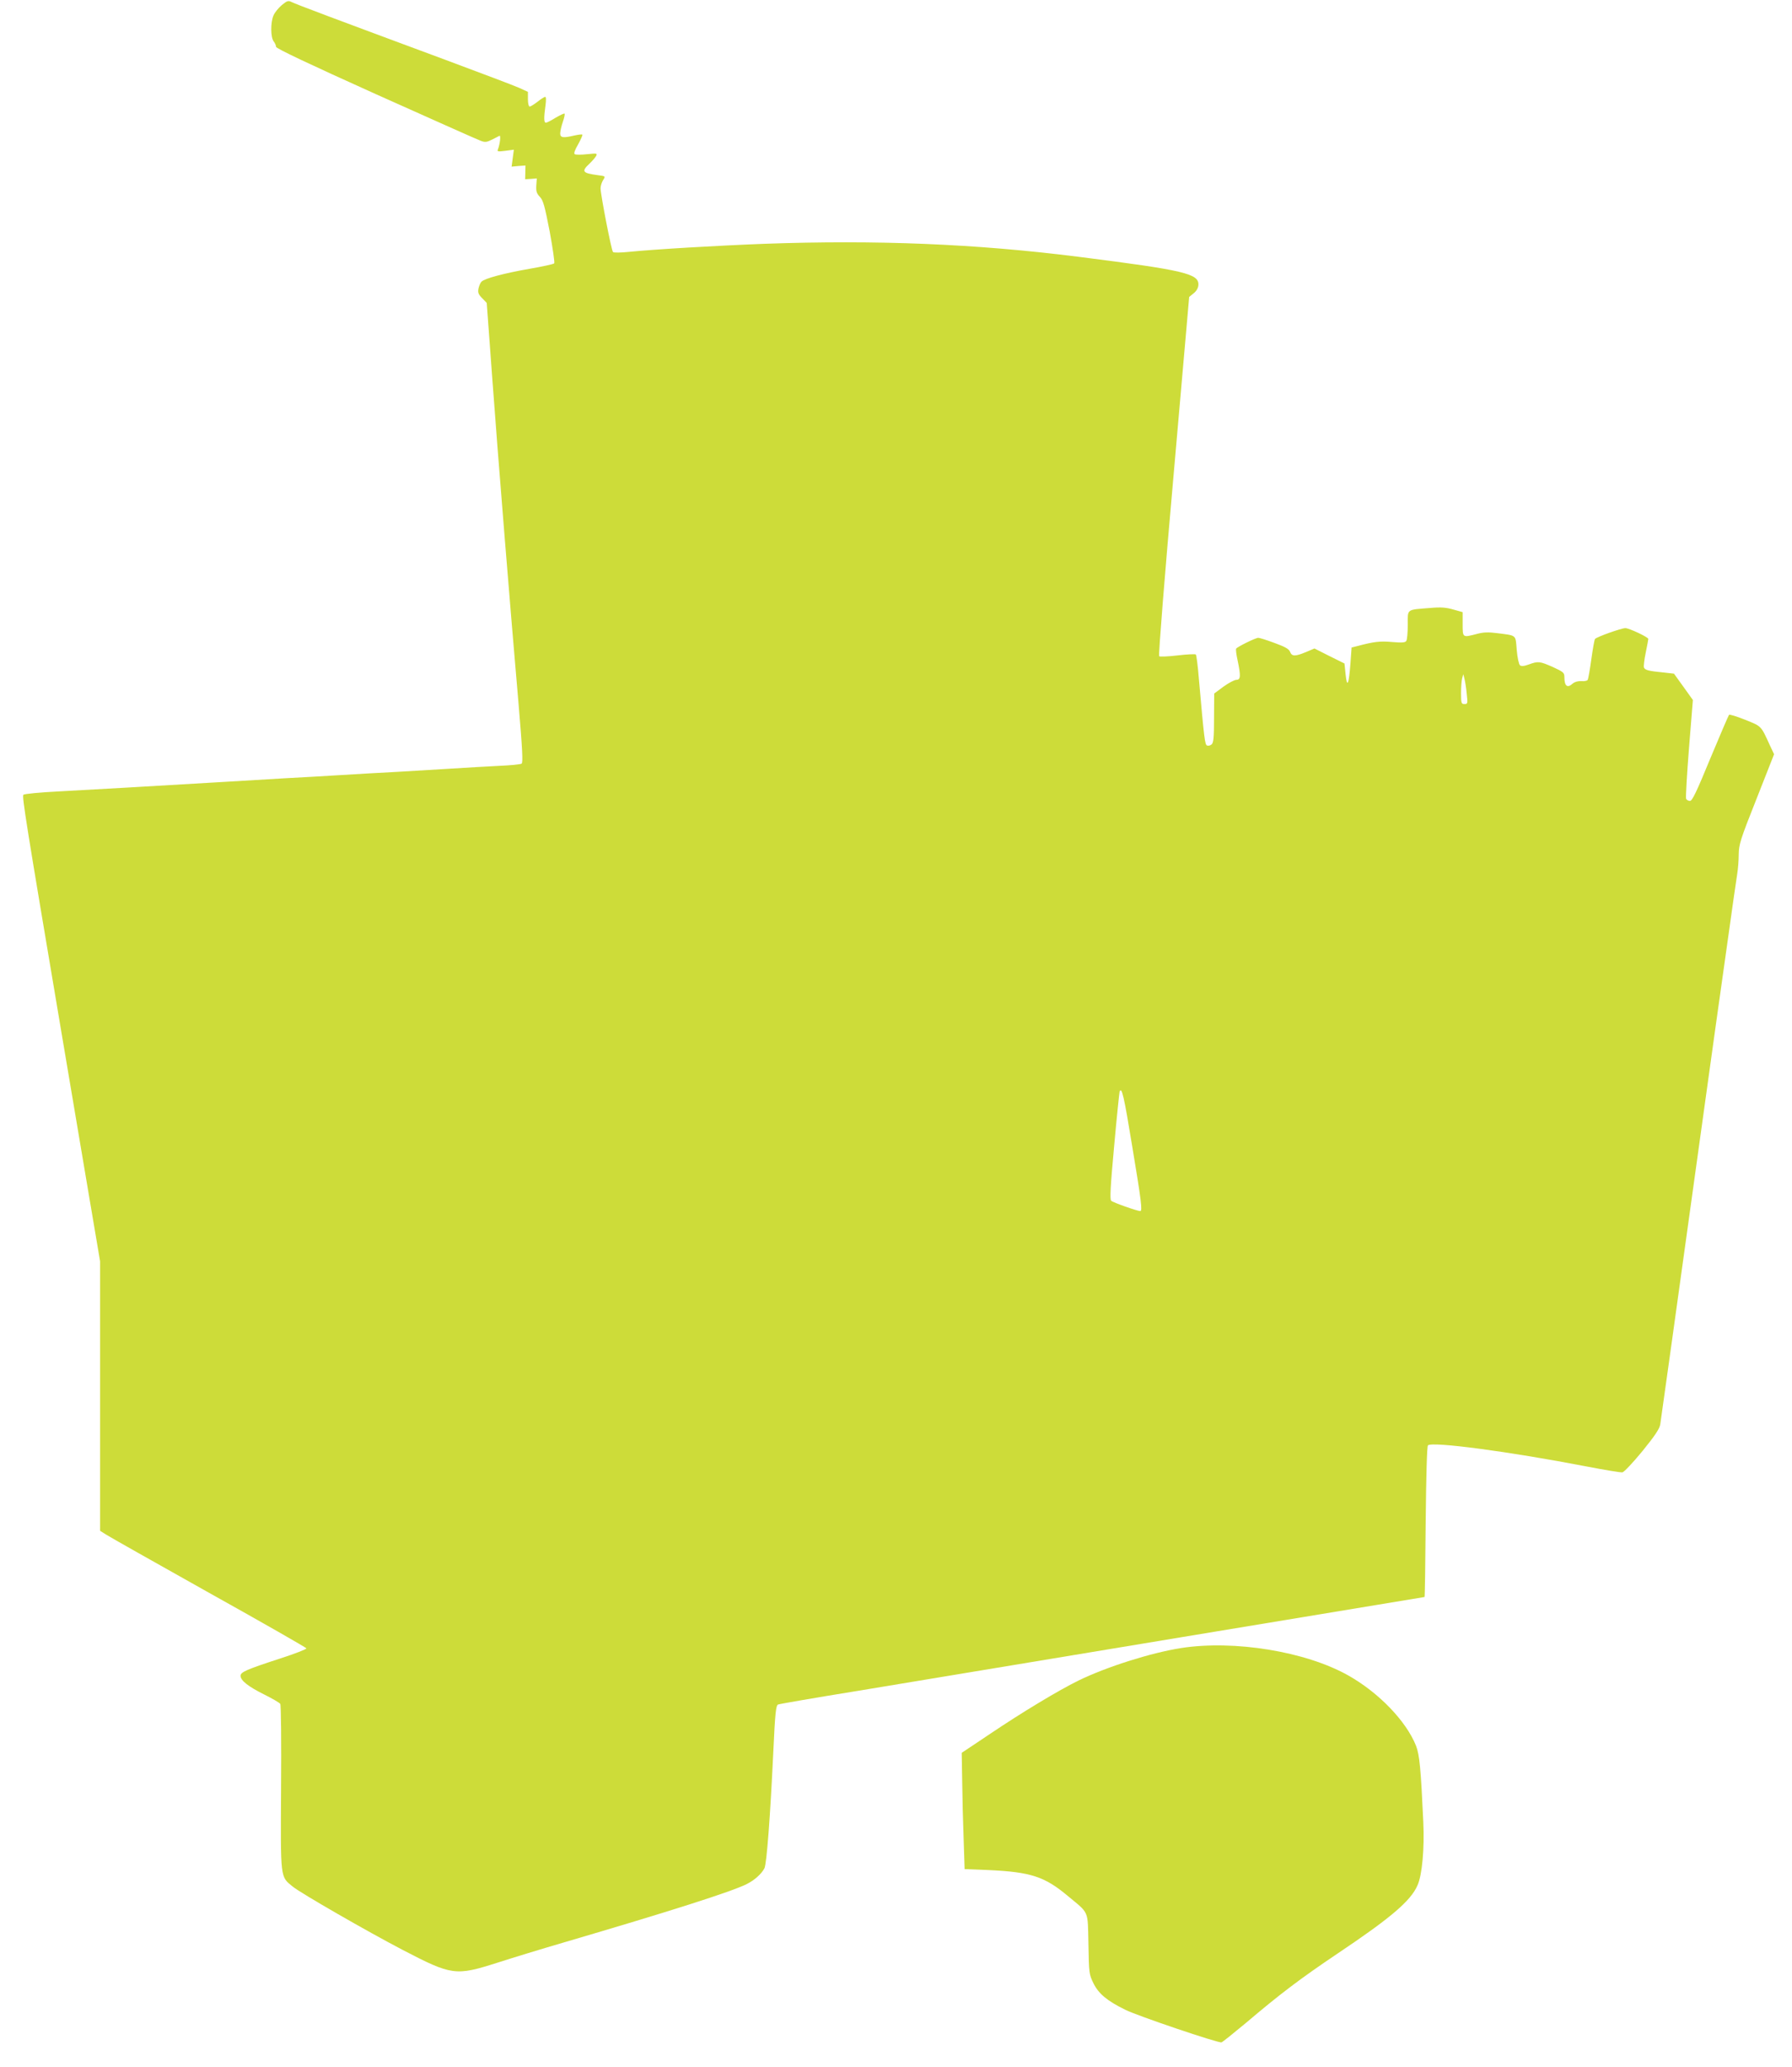
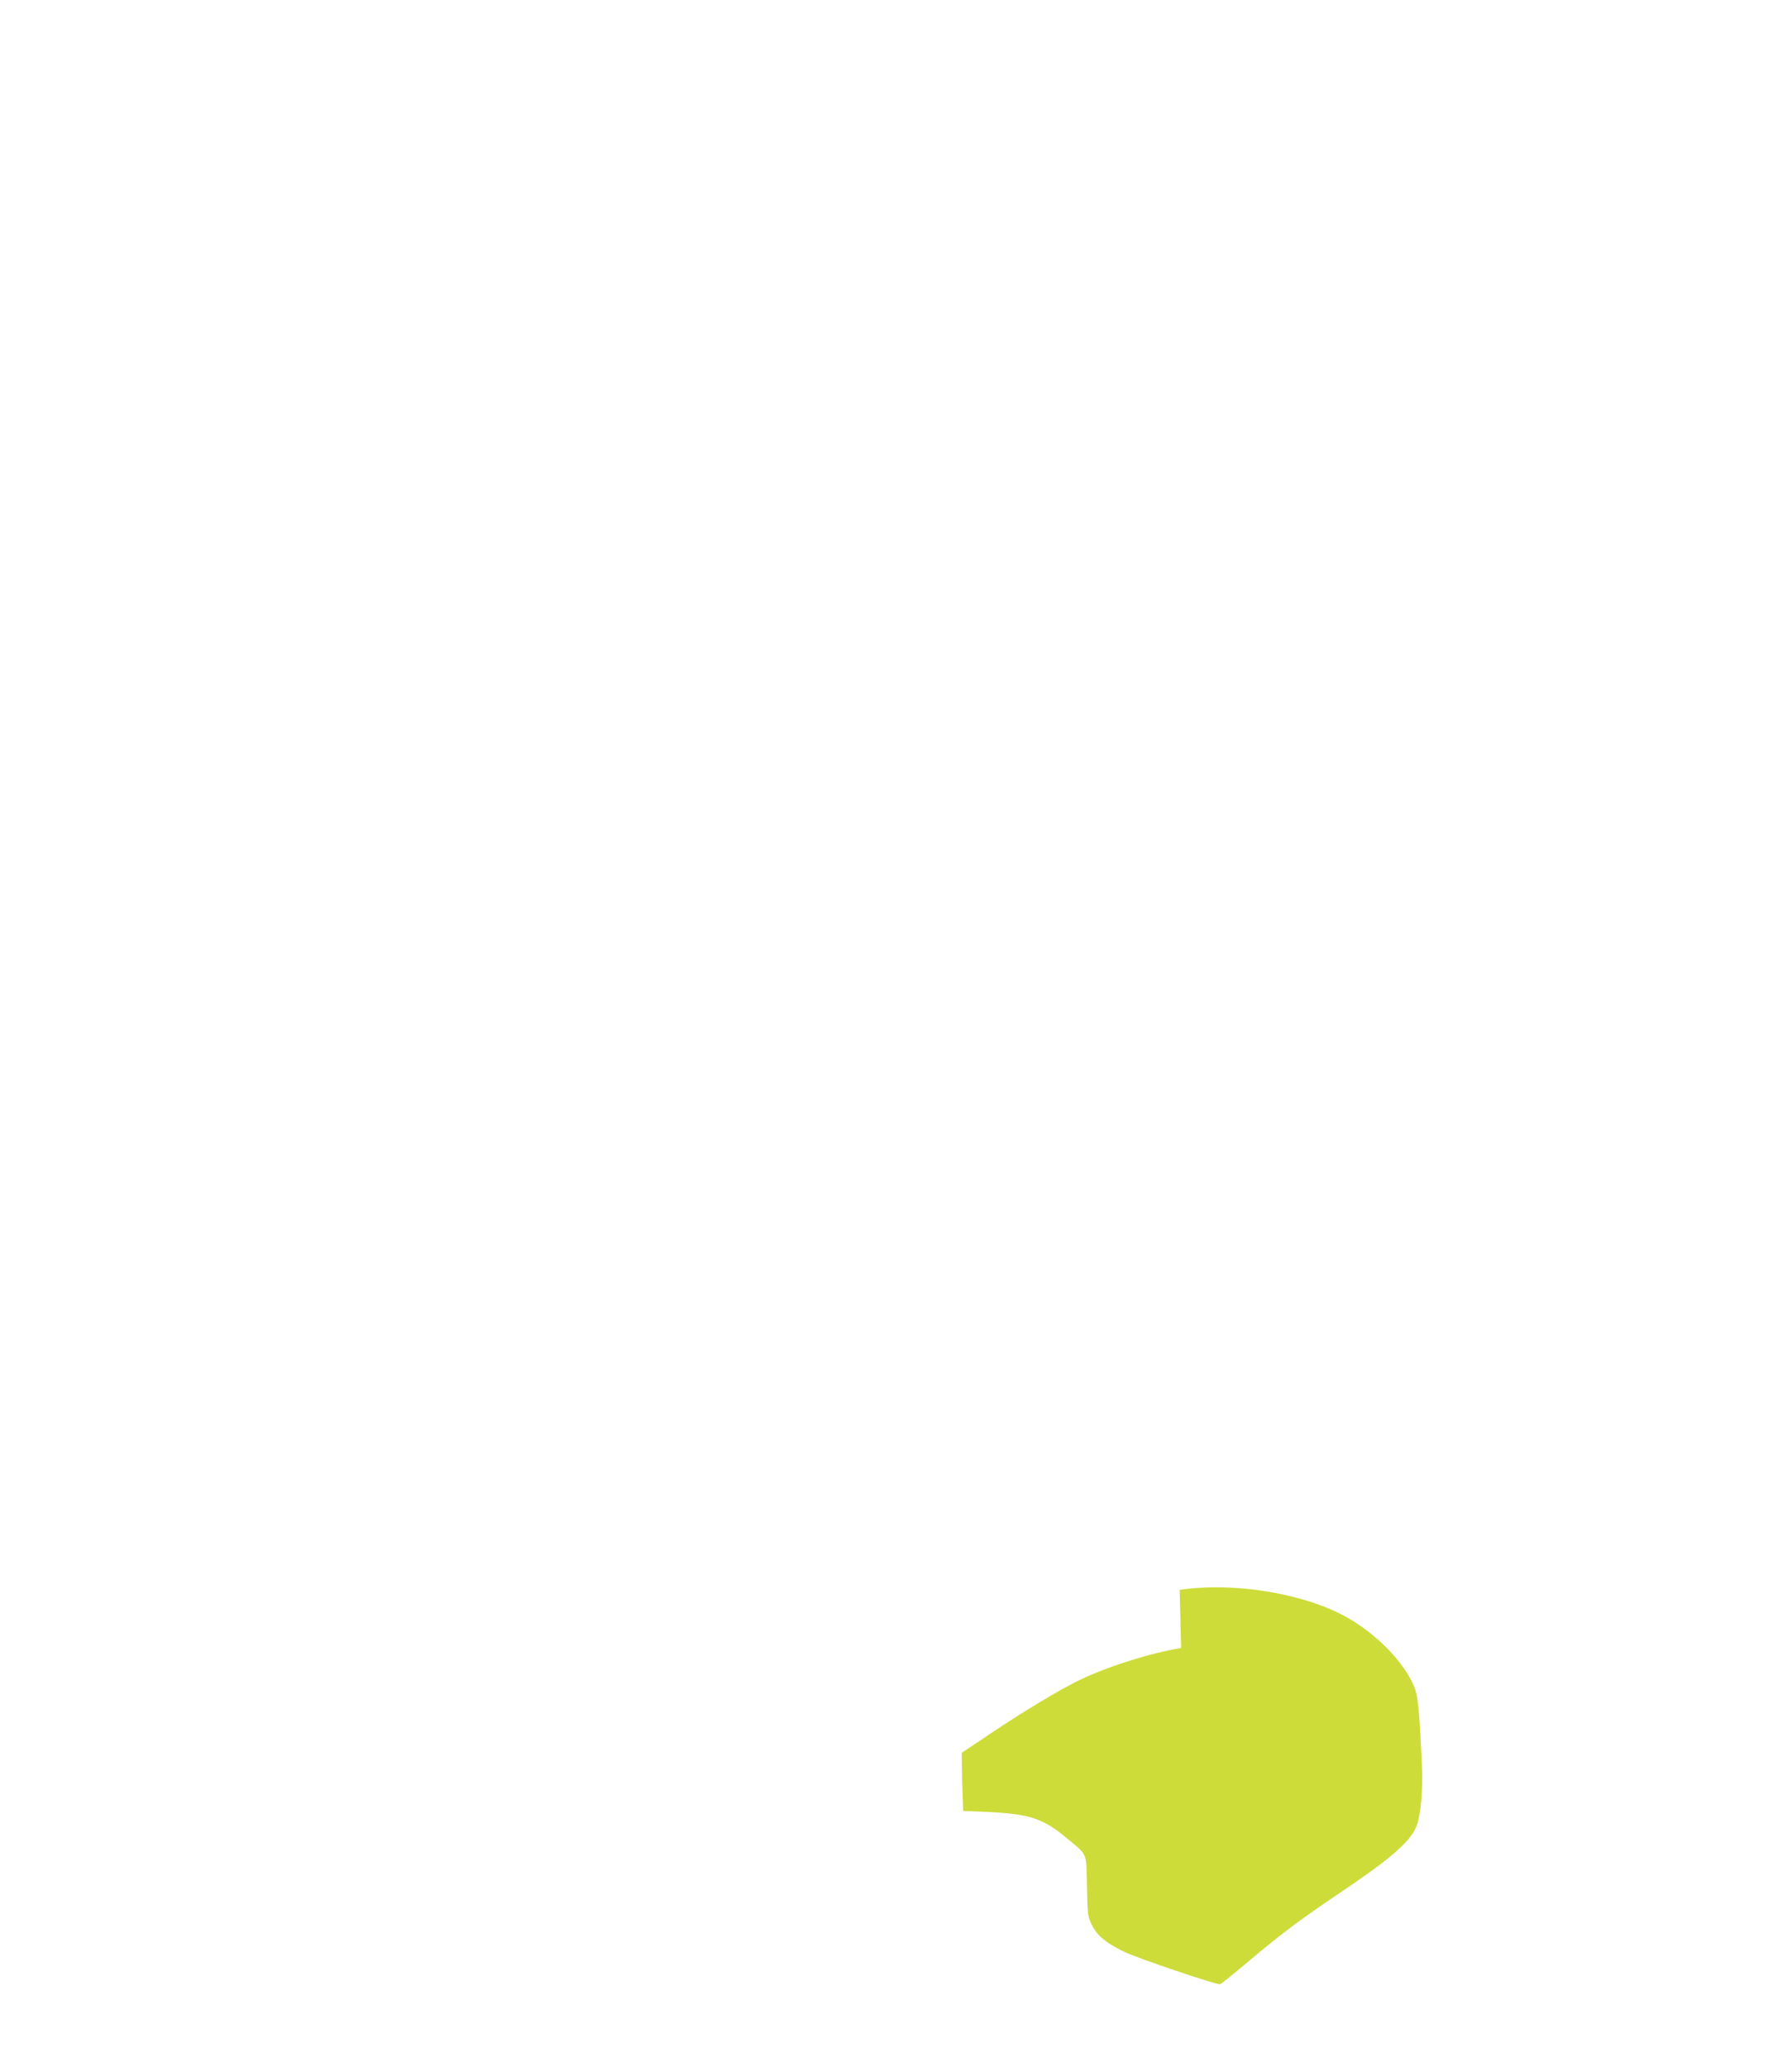
<svg xmlns="http://www.w3.org/2000/svg" version="1.0" width="1110pt" height="1280pt" viewBox="0 0 1110 1280" preserveAspectRatio="xMidYMid meet">
  <g transform="translate(0,1280) scale(0.1,-0.1)" fill="#cddc39" stroke="none">
-     <path d="M1745 12768 c-20 -17 -44 -46 -51 -64 -19 -44 -18 -135 1 -160 8 -10 15 -26 15 -34 0 -10 205 -107 618 -293 340 -152 632 -283 650 -289 26 -10 37 -9 69 7 21 11 42 21 47 24 9 4 3 -50 -9 -82 -7 -16 -3 -17 45 -11 l53 7 -7 -52 -7 -53 43 4 43 3 -1 -43 -1 -42 36 2 36 3 -3 -44 c-2 -36 2 -49 22 -70 21 -22 30 -56 61 -215 19 -104 32 -193 28 -197 -5 -5 -74 -20 -155 -34 -154 -27 -275 -59 -295 -79 -7 -6 -15 -25 -19 -42 -5 -26 -1 -37 23 -61 l28 -29 33 -450 c36 -496 115 -1469 164 -2032 24 -282 28 -366 19 -371 -7 -5 -72 -11 -144 -14 -73 -4 -204 -11 -292 -17 -88 -5 -239 -14 -335 -20 -96 -5 -254 -14 -350 -20 -96 -6 -254 -15 -350 -20 -96 -6 -247 -15 -335 -20 -570 -34 -786 -46 -1060 -61 -116 -6 -214 -15 -220 -21 -10 -9 18 -182 235 -1468 50 -294 124 -734 165 -978 l75 -443 0 -834 0 -835 38 -24 c20 -13 307 -175 637 -360 330 -184 601 -339 603 -344 1 -5 -70 -33 -160 -62 -212 -69 -248 -85 -248 -108 0 -29 48 -67 147 -116 50 -25 95 -51 99 -58 5 -7 7 -241 5 -519 -3 -571 -6 -549 73 -613 49 -40 457 -275 681 -392 304 -158 327 -161 582 -80 93 30 279 87 413 126 658 193 1041 315 1135 362 48 24 92 63 110 98 14 27 36 319 55 720 11 239 16 286 29 294 4 3 230 42 502 86 272 45 1170 194 1997 331 826 137 1504 249 1506 249 2 0 5 209 7 465 3 290 8 468 14 474 27 25 502 -38 979 -130 114 -22 216 -39 226 -37 10 2 66 61 124 132 77 95 106 138 110 165 7 46 115 822 200 1436 140 1009 167 1202 217 1555 28 201 55 390 60 420 5 30 9 84 9 120 1 60 10 91 110 342 l109 277 -25 53 c-57 125 -51 119 -153 160 -52 21 -98 35 -101 31 -4 -5 -56 -126 -116 -270 -86 -209 -112 -263 -126 -263 -10 0 -21 6 -24 14 -3 8 5 149 18 313 l24 298 -58 81 -59 82 -62 7 c-93 9 -118 15 -124 31 -3 7 2 49 11 92 9 44 16 82 16 85 0 11 -119 67 -142 67 -25 0 -177 -54 -188 -67 -4 -4 -14 -61 -23 -126 -9 -65 -19 -123 -23 -128 -3 -5 -21 -9 -39 -7 -21 1 -41 -5 -53 -15 -34 -31 -52 -16 -52 42 0 25 -8 31 -71 60 -82 36 -91 37 -149 16 -30 -11 -47 -12 -55 -5 -7 6 -16 48 -20 95 -8 96 2 88 -122 104 -55 7 -85 6 -125 -5 -89 -23 -88 -24 -88 60 l0 75 -57 16 c-45 13 -77 16 -143 10 -151 -12 -140 -4 -140 -104 0 -47 -4 -92 -9 -100 -7 -11 -26 -12 -88 -7 -74 7 -114 2 -215 -25 l-36 -9 -7 -98 c-10 -132 -21 -156 -30 -69 l-7 68 -93 46 -93 47 -52 -22 c-67 -28 -88 -28 -99 1 -7 18 -30 31 -96 55 -48 18 -93 32 -101 32 -17 0 -130 -56 -137 -67 -3 -5 1 -37 9 -73 20 -95 19 -120 -7 -120 -12 0 -48 -19 -80 -42 l-58 -43 -1 -151 c0 -122 -3 -154 -15 -164 -8 -7 -21 -10 -28 -7 -14 5 -18 42 -51 414 -6 78 -15 146 -19 150 -4 3 -55 1 -113 -6 -59 -7 -110 -9 -114 -5 -5 5 35 508 89 1117 l97 1108 27 22 c17 13 29 33 30 51 5 71 -83 92 -746 176 -633 80 -1249 105 -1943 80 -289 -11 -682 -34 -839 -50 -49 -5 -93 -6 -98 -1 -10 10 -76 352 -77 394 0 15 7 38 16 52 15 24 15 24 -33 30 -96 13 -103 23 -52 71 17 16 35 37 41 47 9 18 6 18 -55 12 -36 -4 -70 -4 -77 0 -7 4 0 25 21 61 17 31 29 57 26 60 -2 3 -24 0 -48 -5 -71 -17 -89 -14 -89 12 0 13 7 45 16 71 9 26 14 49 11 52 -3 3 -27 -9 -55 -25 -27 -17 -54 -31 -61 -31 -12 0 -13 30 -2 108 4 30 4 52 -2 52 -5 0 -26 -13 -47 -30 -21 -16 -43 -30 -49 -30 -6 0 -11 19 -11 46 l0 45 -57 26 c-32 14 -233 90 -448 170 -712 264 -930 346 -956 359 -24 12 -29 10 -64 -18z m7340 -4263 c7 -62 6 -65 -14 -65 -19 0 -21 5 -21 68 0 37 3 78 7 92 l7 25 7 -28 c4 -15 11 -57 14 -92z m-2071 -2809 c56 -336 63 -396 49 -396 -18 0 -169 53 -180 64 -9 8 -5 85 18 336 16 179 32 331 34 339 13 35 27 -25 79 -343z" />
-     <path d="M7316 2594 c-185 -29 -460 -116 -633 -200 -125 -61 -354 -199 -557 -336 l-169 -113 3 -175 c1 -96 5 -258 9 -360 l6 -185 150 -6 c259 -12 346 -40 490 -161 134 -111 122 -85 127 -298 3 -179 4 -187 31 -242 32 -65 85 -109 197 -164 73 -37 576 -207 596 -202 7 2 74 56 151 120 212 180 339 276 568 430 330 221 453 326 495 422 29 64 44 227 36 396 -15 325 -23 413 -45 469 -61 153 -231 329 -419 435 -264 149 -707 221 -1036 170z" />
+     <path d="M7316 2594 c-185 -29 -460 -116 -633 -200 -125 -61 -354 -199 -557 -336 l-169 -113 3 -175 l6 -185 150 -6 c259 -12 346 -40 490 -161 134 -111 122 -85 127 -298 3 -179 4 -187 31 -242 32 -65 85 -109 197 -164 73 -37 576 -207 596 -202 7 2 74 56 151 120 212 180 339 276 568 430 330 221 453 326 495 422 29 64 44 227 36 396 -15 325 -23 413 -45 469 -61 153 -231 329 -419 435 -264 149 -707 221 -1036 170z" />
  </g>
</svg>